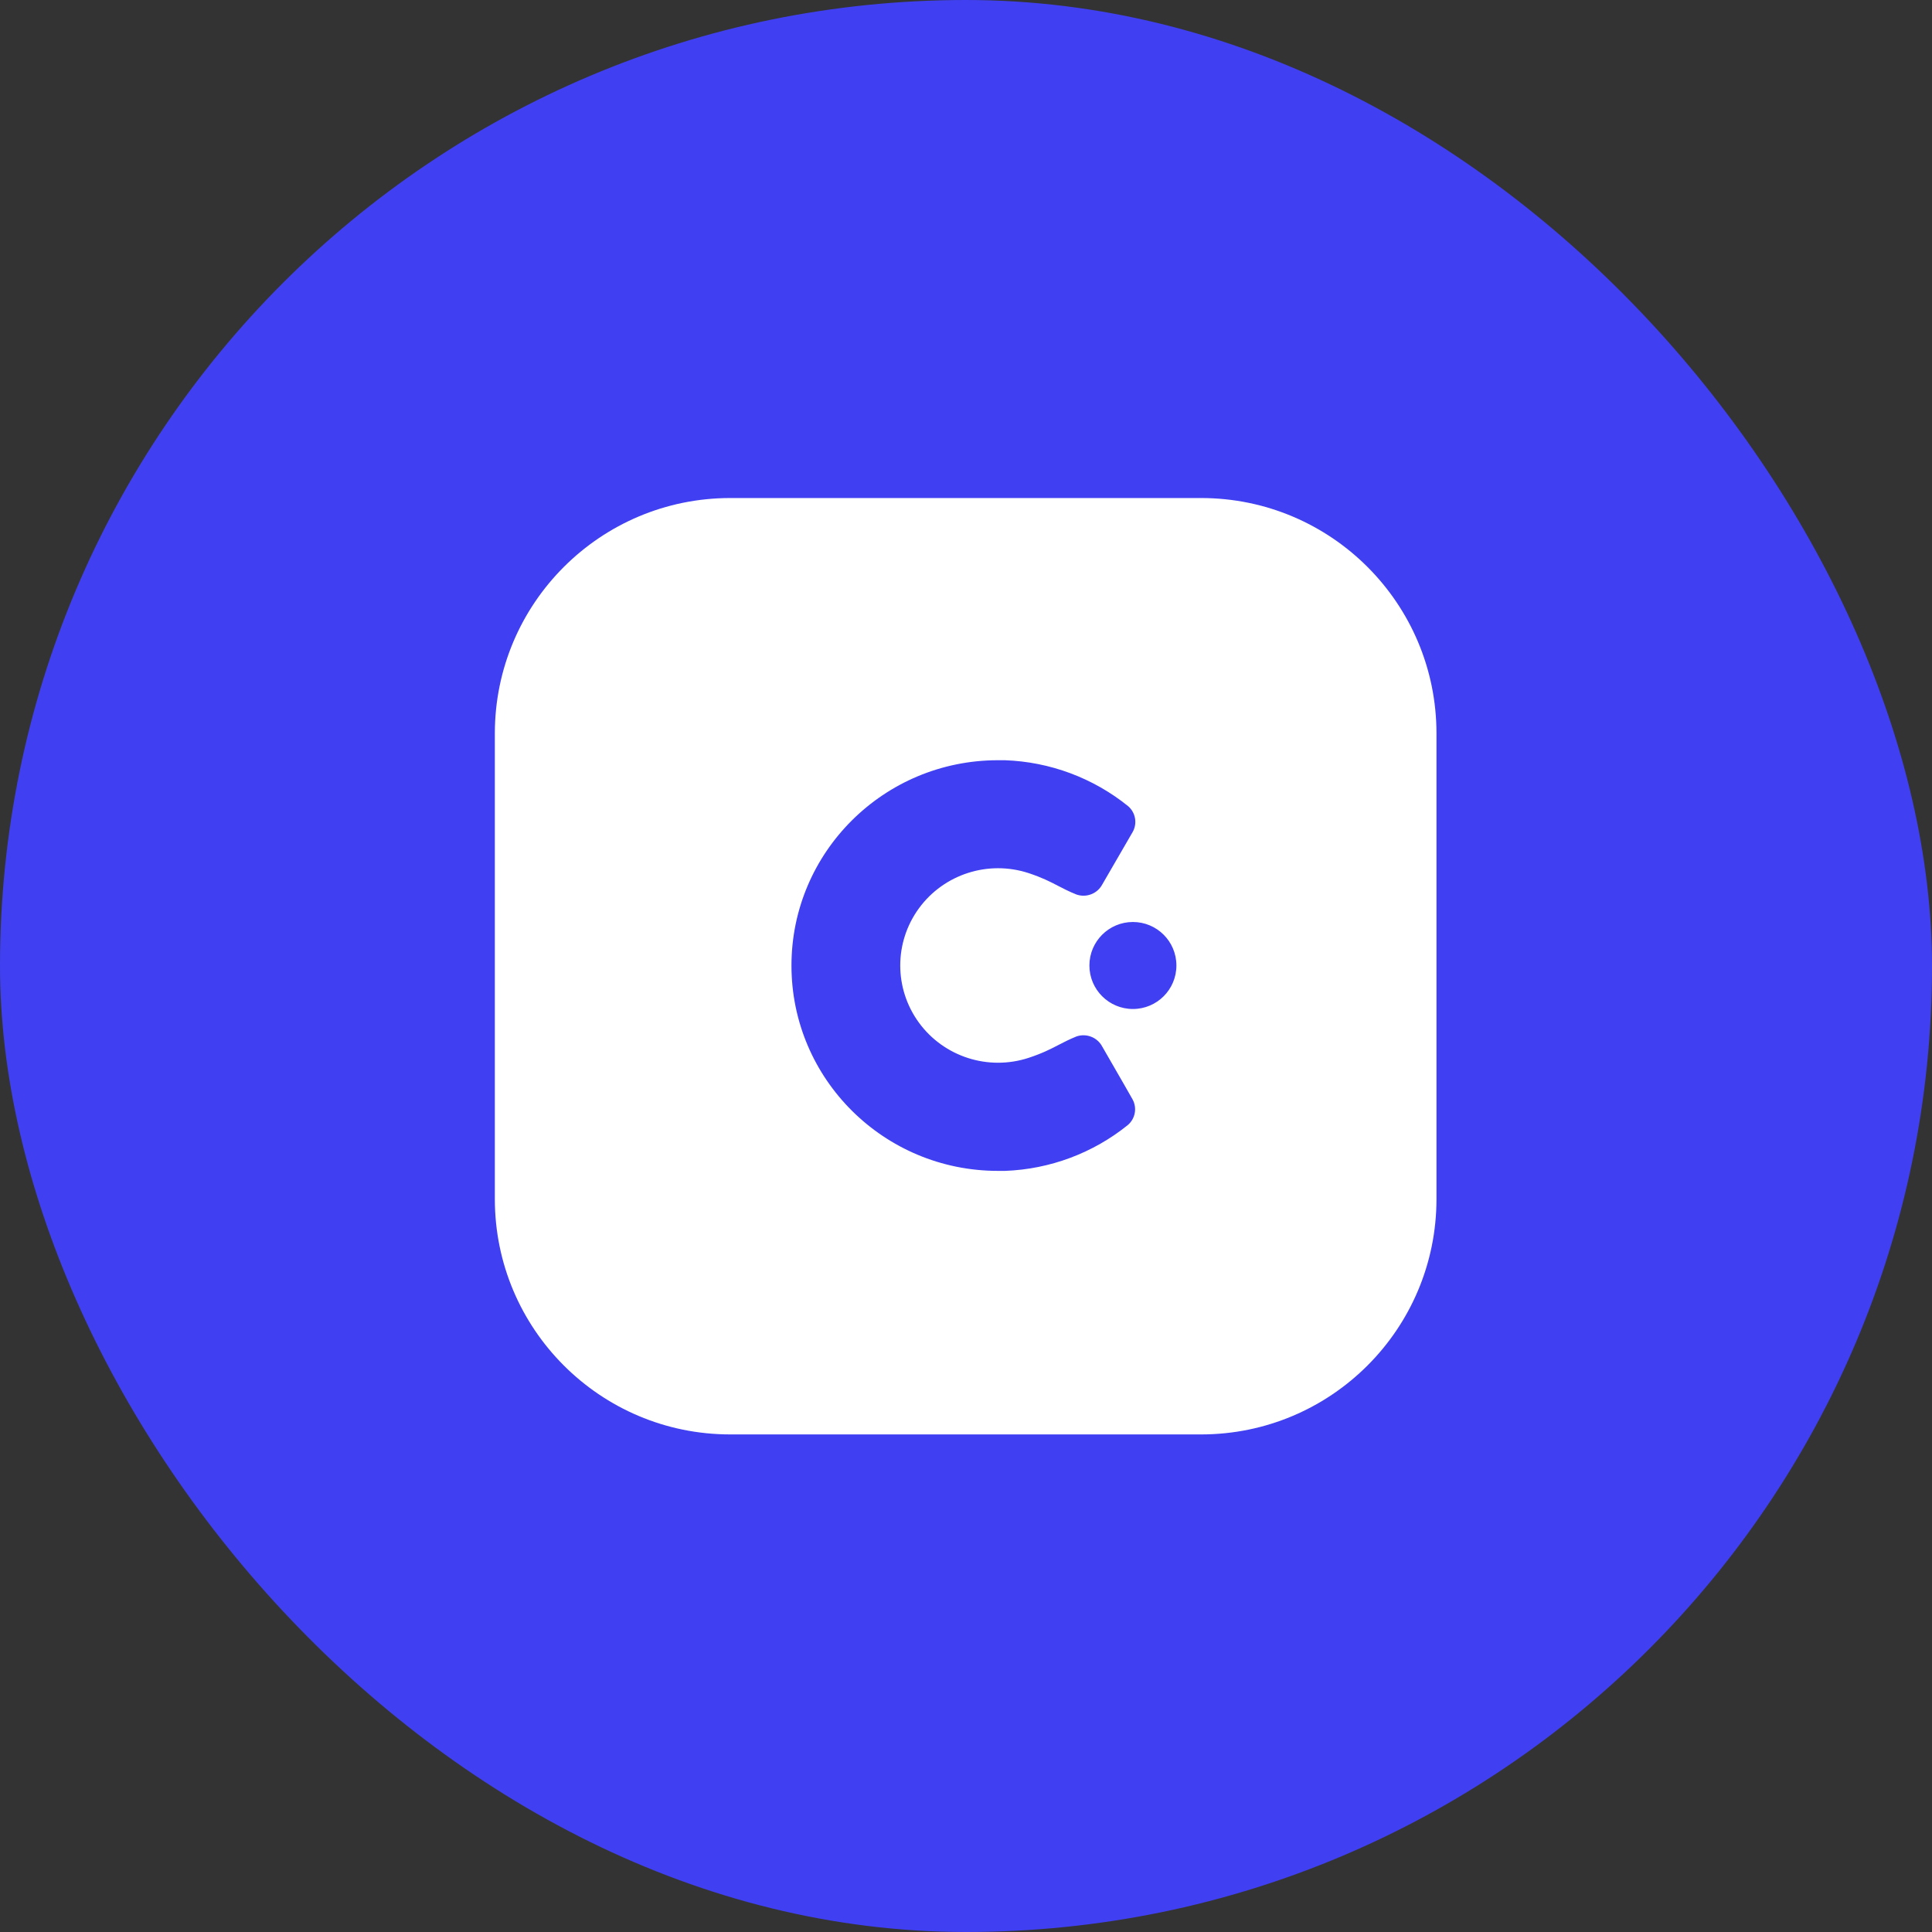
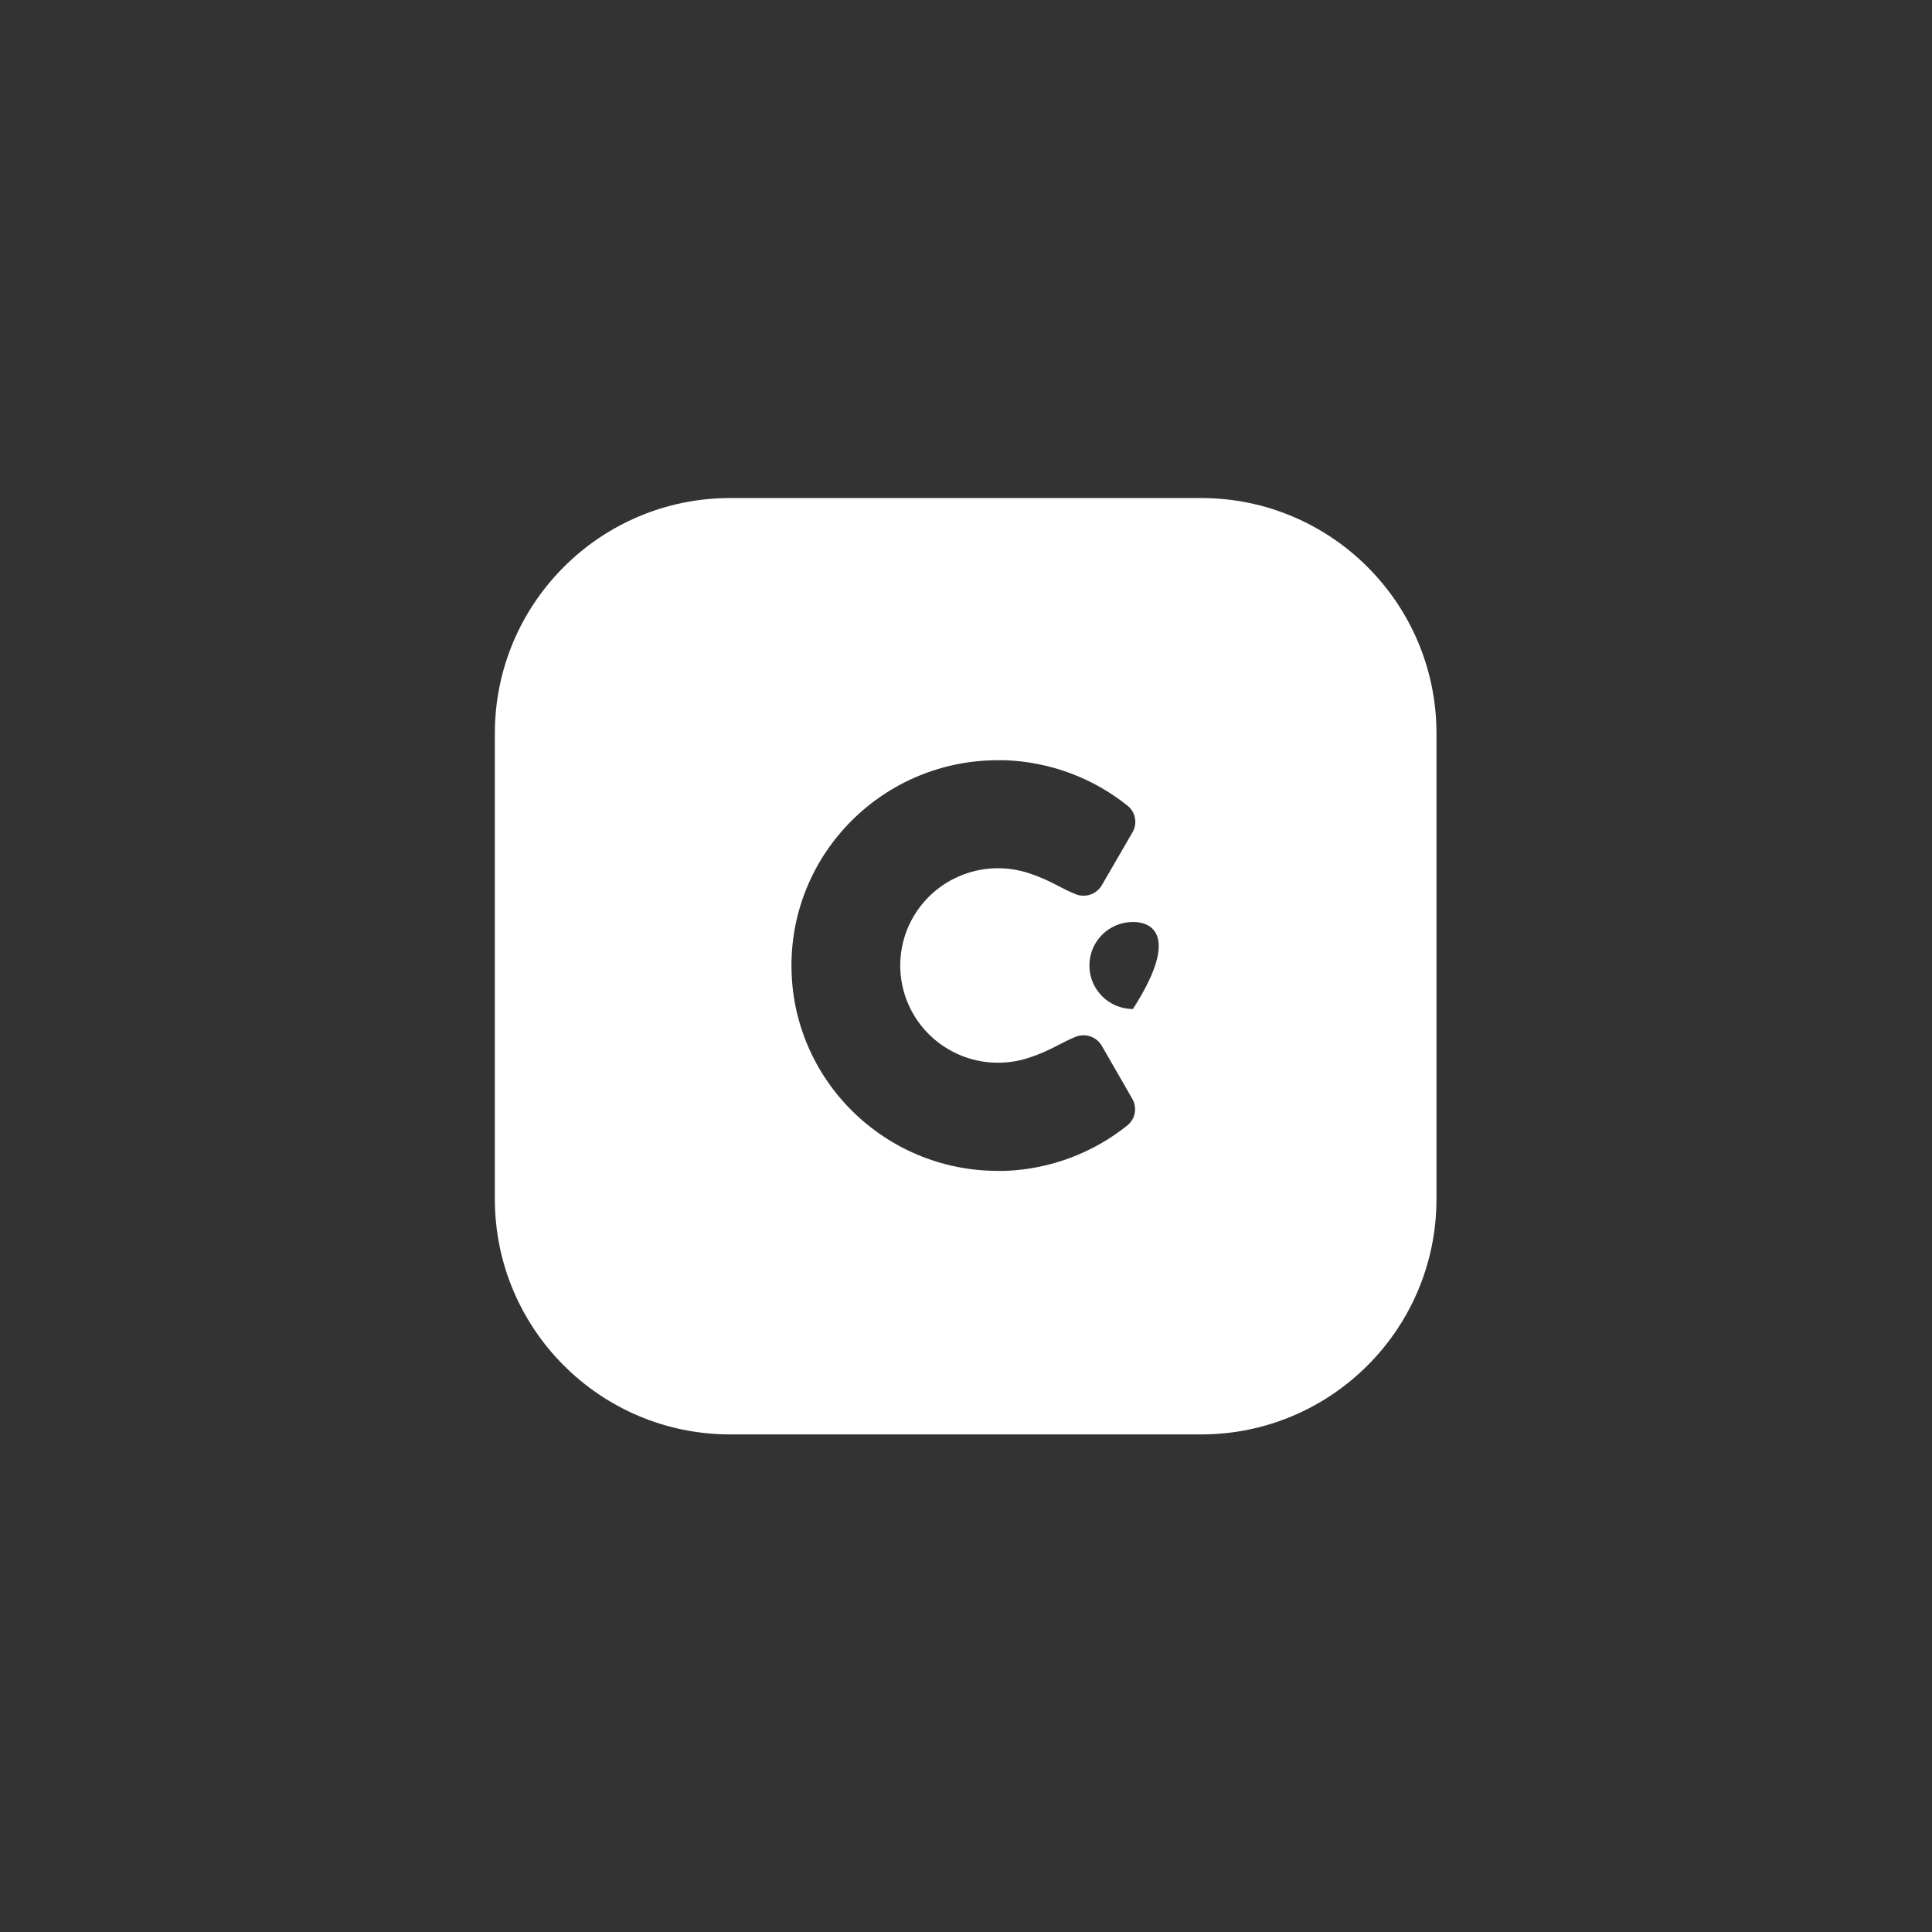
<svg xmlns="http://www.w3.org/2000/svg" width="259" height="259" viewBox="0 0 259 259" fill="none">
  <rect x="0" y="0" width="259" height="259" fill="#333333" stroke="none" />
-   <rect width="259" height="259" rx="129.5" fill="#4040F2" />
-   <path fill-rule="evenodd" clip-rule="evenodd" d="M97.897 66.765H161.013C178.442 66.765 192.571 80.894 192.571 98.323V160.738C192.571 178.167 178.442 192.296 161.013 192.296H97.897C80.468 192.296 66.338 178.167 66.338 160.738V98.323C66.338 80.894 80.468 66.765 97.897 66.765ZM144.304 138.946C143.317 139.35 142.588 139.728 141.867 140.102C140.796 140.657 139.742 141.203 137.891 141.814C132.485 143.582 126.549 141.68 123.198 137.106C119.848 132.531 119.848 126.33 123.198 121.755C126.549 117.181 132.485 115.278 137.891 117.047C139.715 117.649 140.765 118.194 141.819 118.742C142.556 119.125 143.296 119.51 144.304 119.915C145.625 120.379 147.09 119.817 147.756 118.591C149.158 116.174 150.65 113.596 151.433 112.243L151.871 111.486C152.483 110.342 152.222 108.93 151.24 108.078C146.553 104.291 140.752 102.127 134.716 101.914H133.782C118.495 101.914 106.102 114.238 106.102 129.44C106.102 144.642 118.495 156.966 133.782 156.966H134.754C140.765 156.739 146.539 154.579 151.208 150.808C152.19 149.956 152.452 148.544 151.84 147.4C151.473 146.737 150.169 144.476 148.768 142.044C148.432 141.462 148.091 140.871 147.756 140.289C147.096 139.055 145.63 138.485 144.304 138.946ZM151.875 135.264C155.096 135.264 157.707 132.652 157.707 129.432C157.707 126.211 155.096 123.6 151.875 123.6C148.654 123.6 146.043 126.211 146.043 129.432C146.043 132.652 148.654 135.264 151.875 135.264Z" fill="white" />
+   <path fill-rule="evenodd" clip-rule="evenodd" d="M97.897 66.765H161.013C178.442 66.765 192.571 80.894 192.571 98.323V160.738C192.571 178.167 178.442 192.296 161.013 192.296H97.897C80.468 192.296 66.338 178.167 66.338 160.738V98.323C66.338 80.894 80.468 66.765 97.897 66.765ZM144.304 138.946C143.317 139.35 142.588 139.728 141.867 140.102C140.796 140.657 139.742 141.203 137.891 141.814C132.485 143.582 126.549 141.68 123.198 137.106C119.848 132.531 119.848 126.33 123.198 121.755C126.549 117.181 132.485 115.278 137.891 117.047C139.715 117.649 140.765 118.194 141.819 118.742C142.556 119.125 143.296 119.51 144.304 119.915C145.625 120.379 147.09 119.817 147.756 118.591C149.158 116.174 150.65 113.596 151.433 112.243L151.871 111.486C152.483 110.342 152.222 108.93 151.24 108.078C146.553 104.291 140.752 102.127 134.716 101.914H133.782C118.495 101.914 106.102 114.238 106.102 129.44C106.102 144.642 118.495 156.966 133.782 156.966H134.754C140.765 156.739 146.539 154.579 151.208 150.808C152.19 149.956 152.452 148.544 151.84 147.4C151.473 146.737 150.169 144.476 148.768 142.044C148.432 141.462 148.091 140.871 147.756 140.289C147.096 139.055 145.63 138.485 144.304 138.946ZM151.875 135.264C157.707 126.211 155.096 123.6 151.875 123.6C148.654 123.6 146.043 126.211 146.043 129.432C146.043 132.652 148.654 135.264 151.875 135.264Z" fill="white" />
</svg>